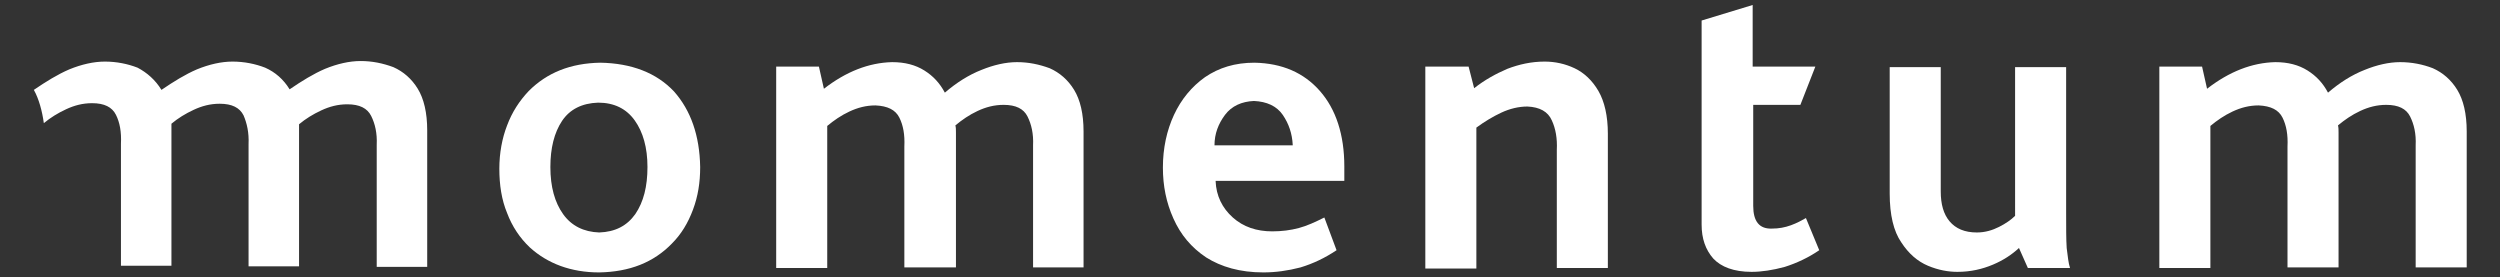
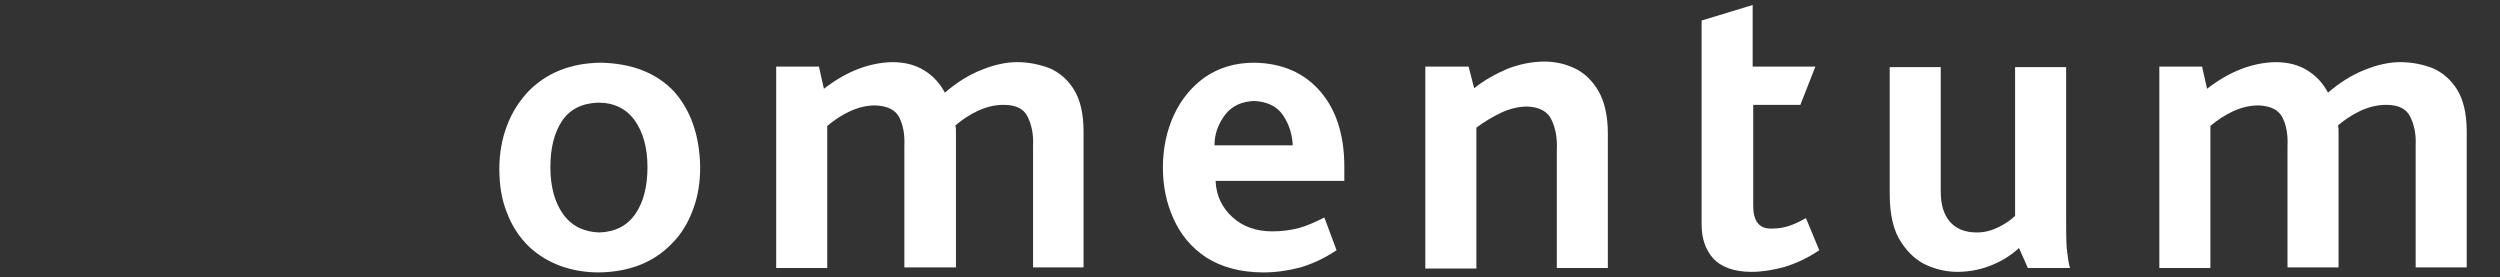
<svg xmlns="http://www.w3.org/2000/svg" version="1.1" id="Layer_1" x="0px" y="0px" viewBox="0 0 450.6 50" style="enable-background:new 0 0 450.6 50;" xml:space="preserve">
  <rect x="0" y="0" width="450.6" height="50" fill="#333333" stroke="none" />
  <style type="text/css">
	.st0{fill:#F9AEE2;}
	.st1{fill-rule:evenodd;clip-rule:evenodd;fill:#FFFFFF;}
	.st2{fill:#FFFFFF;}
</style>
  <path class="st0" d="M-207.8,65.6c-0.1,0-0.2,0-0.3,0C-208,65.6-207.9,65.6-207.8,65.6z" />
  <path class="st0" d="M-195.8,65.6c-0.1,0-0.2,0-0.3,0C-196,65.6-195.9,65.6-195.8,65.6z" />
  <path class="st0" d="M-196.8,65.6c-0.1,0-0.2,0-0.3,0C-197,65.6-196.9,65.6-196.8,65.6z" />
  <path class="st0" d="M-197.8,65.6c-0.1,0-0.2,0-0.3,0C-198,65.6-197.9,65.6-197.8,65.6z" />
-   <path class="st0" d="M-200.8,65.6c-0.1,0-0.2,0-0.3,0C-201,65.6-200.9,65.6-200.8,65.6z" />
  <path class="st0" d="M-203.8,65.6c-0.1,0-0.2,0-0.3,0C-204,65.6-203.9,65.6-203.8,65.6z" />
  <path class="st0" d="M-204.8,65.6c-0.1,0-0.2,0-0.3,0C-205,65.6-204.9,65.6-204.8,65.6z" />
  <path class="st0" d="M-205.8,65.6c-0.1,0-0.2,0-0.3,0C-206,65.6-205.9,65.6-205.8,65.6z" />
  <g>
    <path class="st1" d="M116.7,30.1c0-3.5-0.8-6.3-2.3-8.4c-1.5-2.1-3.7-3.2-6.6-3.2c-2.9,0.1-5.1,1.2-6.5,3.3   c-1.4,2.1-2.1,4.9-2.1,8.3c0,3.6,0.8,6.4,2.3,8.5c1.5,2.1,3.7,3.2,6.5,3.3c2.9-0.1,5-1.2,6.5-3.3C116,36.4,116.7,33.6,116.7,30.1    M126.2,30.1c0,2.8-0.4,5.3-1.3,7.7c-0.9,2.4-2.1,4.4-3.8,6.1c-3.3,3.4-7.6,5.1-13.1,5.2c-5.1,0-9.3-1.6-12.5-4.5   c-1.8-1.7-3.2-3.8-4.1-6.2c-1-2.4-1.4-5.1-1.4-8c0-2.8,0.5-5.5,1.4-7.8c0.9-2.4,2.2-4.4,3.9-6.2c3.3-3.3,7.5-5,12.9-5.1   c5.6,0.1,10.1,1.8,13.3,5.2C124.5,19.9,126.1,24.4,126.2,30.1z" />
    <path class="st2" d="M195.3,48.2h-9.1v-22c0.1-2.1-0.3-3.8-1-5.2c-0.7-1.4-2.1-2.1-4.3-2.1c-1.7,0-3.2,0.4-4.7,1.1   c-1.5,0.7-2.8,1.6-4,2.6c0.1,0.4,0.1,0.8,0.1,1.3v24.3H163V26.4c0.1-2.1-0.2-3.8-0.9-5.2c-0.7-1.4-2.1-2.1-4.3-2.2   c-1.7,0-3.2,0.4-4.7,1.1c-1.5,0.7-2.8,1.6-4,2.6v25.6h-9.2V12h7.7l0.9,4c4-3.1,8.1-4.7,12.3-4.8c2.3,0,4.2,0.5,5.8,1.5   c1.6,1,2.8,2.3,3.7,4c2.1-1.8,4.3-3.2,6.6-4.1c2.2-0.9,4.4-1.4,6.4-1.4c2.1,0,4,0.4,5.9,1.1c1.8,0.8,3.3,2.1,4.4,3.9   c1.1,1.8,1.7,4.3,1.7,7.5V48.2" />
    <path class="st1" d="M233,26.1c-0.1-2-0.7-3.8-1.8-5.4c-1.1-1.6-2.9-2.4-5.2-2.5c-2.2,0.1-4,0.9-5.2,2.5c-1.2,1.6-1.9,3.4-1.9,5.5   H233 M242.5,32.6h-23.4c0.1,2.7,1.2,4.9,3.1,6.6c1.9,1.7,4.3,2.5,7.1,2.5c1.7,0,3.3-0.2,4.8-0.6c1.5-0.4,3-1.1,4.6-1.9l2.2,5.9   c-2.1,1.4-4.2,2.4-6.5,3.1c-2.3,0.6-4.5,0.9-6.7,0.9c-4.2,0-7.6-1-10.3-2.7c-2.7-1.8-4.6-4.1-5.9-7c-1.3-2.9-1.9-5.9-1.9-9.2   c0-3.5,0.7-6.7,2-9.5c1.3-2.8,3.2-5.1,5.6-6.8c2.5-1.7,5.4-2.6,8.9-2.6c5,0.1,8.9,1.8,11.8,5.1c2.9,3.3,4.4,7.9,4.4,13.6V32.6z" />
    <path class="st2" d="M289.8,48.3h-9.2V27c0.1-2-0.2-3.8-0.9-5.3c-0.7-1.6-2.2-2.4-4.4-2.5c-1.6,0-3.2,0.4-4.7,1.1   c-1.5,0.7-3,1.6-4.5,2.7v25.4h-9.2V12h7.8l1,3.9c1.9-1.5,3.9-2.6,6-3.5c2.1-0.8,4.3-1.3,6.7-1.3c1.9,0,3.7,0.4,5.4,1.2   c1.7,0.8,3.2,2.2,4.3,4.1c1.1,1.9,1.7,4.5,1.7,7.7V48.3" />
    <path class="st2" d="M327.9,45.1c-1.9,1.3-4,2.3-6.2,3c-2.2,0.6-4.2,0.9-6,0.9c-3.2,0-5.5-0.9-6.9-2.4c-1.4-1.6-2.1-3.6-2.1-6.1   V3.7l9.2-2.8v11.1h11.3l-2.7,6.9H316v18.2c0,2.8,1.1,4.2,3.4,4.1c1.2,0,2.3-0.2,3.4-0.6c1.1-0.4,2-0.9,2.7-1.3L327.9,45.1" />
    <path class="st2" d="M373.1,48.3h-7.6l-1.6-3.6c-1.3,1.2-2.8,2.2-4.7,3c-1.9,0.8-4,1.3-6.4,1.3c-1.6,0-3.4-0.3-5.3-1.1   c-1.9-0.8-3.5-2.2-4.8-4.2c-1.4-2-2.1-5-2.1-8.8V12.1h9.2v22.4c0,2.3,0.5,4.1,1.6,5.4c1.1,1.3,2.7,2,4.9,2c1.5,0,2.8-0.4,4-1   c1.2-0.6,2.2-1.3,2.9-2V12.1h9.2v26.2c0,2.7,0,4.9,0.1,6.4C372.7,46.2,372.8,47.4,373.1,48.3" />
    <path class="st2" d="M444.5,48.2h-9.1v-22c0.1-2.1-0.3-3.8-1-5.2c-0.7-1.4-2.1-2.1-4.3-2.1c-1.7,0-3.2,0.4-4.7,1.1   c-1.5,0.7-2.8,1.6-4,2.6c0.1,0.4,0.1,0.8,0.1,1.3v24.3h-9.2V26.4c0.1-2.1-0.2-3.8-0.9-5.2c-0.7-1.4-2.1-2.1-4.3-2.2   c-1.7,0-3.2,0.4-4.7,1.1c-1.5,0.7-2.8,1.6-4,2.6v25.6h-9.2V12h7.7l0.9,4c4-3.1,8.1-4.7,12.3-4.8c2.3,0,4.2,0.5,5.8,1.5   c1.6,1,2.8,2.3,3.7,4c2.1-1.8,4.3-3.2,6.6-4.1c2.2-0.9,4.4-1.4,6.4-1.4c2.1,0,4.1,0.4,5.9,1.1c1.8,0.8,3.3,2.1,4.4,3.9   c1.1,1.8,1.7,4.3,1.7,7.5V48.2" />
-     <path class="st2" d="M29.1,16.2c2.2-1.5,4.3-2.8,6.4-3.7c2.2-0.9,4.4-1.4,6.4-1.4c2.1,0,4.1,0.4,5.9,1.1c1.8,0.8,3.3,2.1,4.4,3.9   c2.2-1.5,4.3-2.8,6.4-3.7c2.2-0.9,4.4-1.4,6.4-1.4c2.1,0,4,0.4,5.9,1.1c1.8,0.8,3.3,2.1,4.4,3.9c1.1,1.8,1.7,4.3,1.7,7.5v24.6h-9.1   v-22c0.1-2.1-0.3-3.8-1-5.2c-0.7-1.4-2.1-2.1-4.3-2.1c-1.7,0-3.2,0.4-4.7,1.1c-1.5,0.7-2.8,1.5-4,2.5c0,0.3,0,0.7,0,1v24.6h-9.1   v-22c0.1-2.1-0.3-3.8-0.9-5.2c-0.7-1.4-2.1-2.1-4.3-2.1c-1.7,0-3.2,0.4-4.7,1.1c-1.5,0.7-2.8,1.5-4,2.5c0,0.3,0,0.7,0,1v24.6h-9.1   v-22c0.1-2.1-0.2-3.8-0.9-5.2c-0.7-1.4-2.1-2.1-4.3-2.1c-1.7,0-3.2,0.4-4.7,1.1c-1.5,0.7-2.8,1.5-4,2.5C7.6,20,7,17.8,6.1,16.2   c2.2-1.5,4.3-2.8,6.4-3.7c2.2-0.9,4.4-1.4,6.4-1.4c2.1,0,4.1,0.4,5.9,1.1C26.5,13.1,28,14.4,29.1,16.2" />
  </g>
</svg>